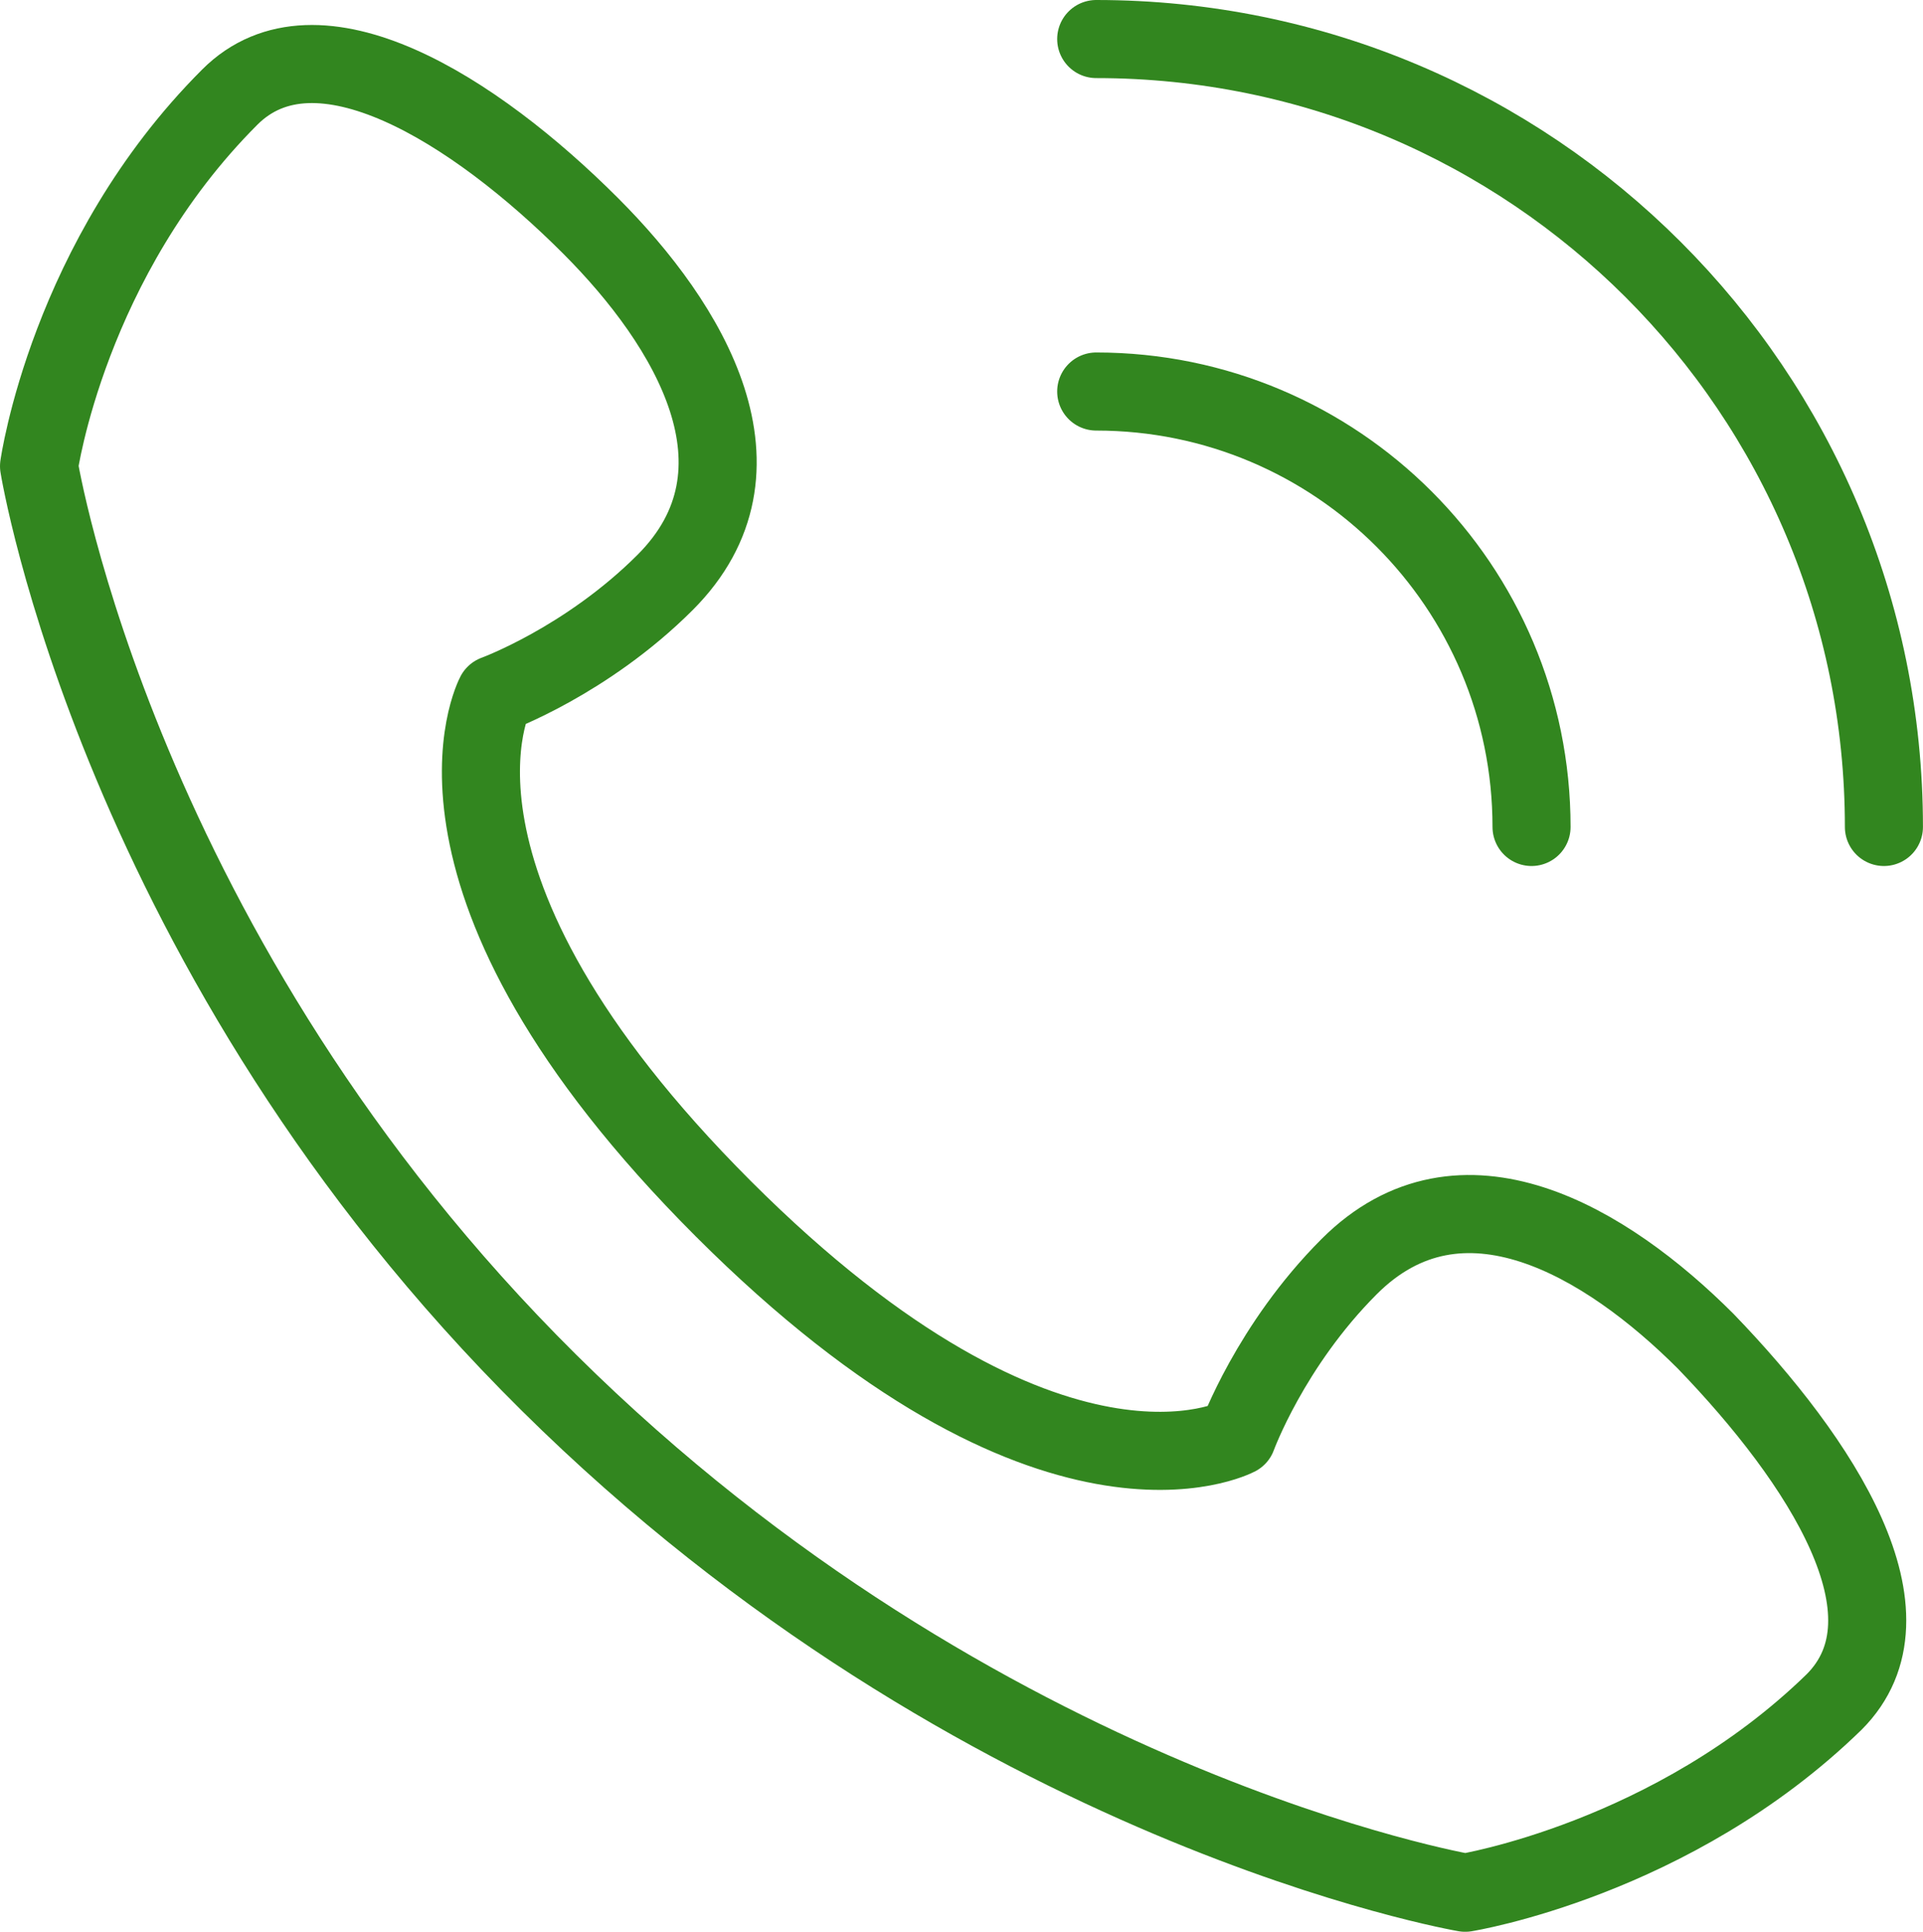
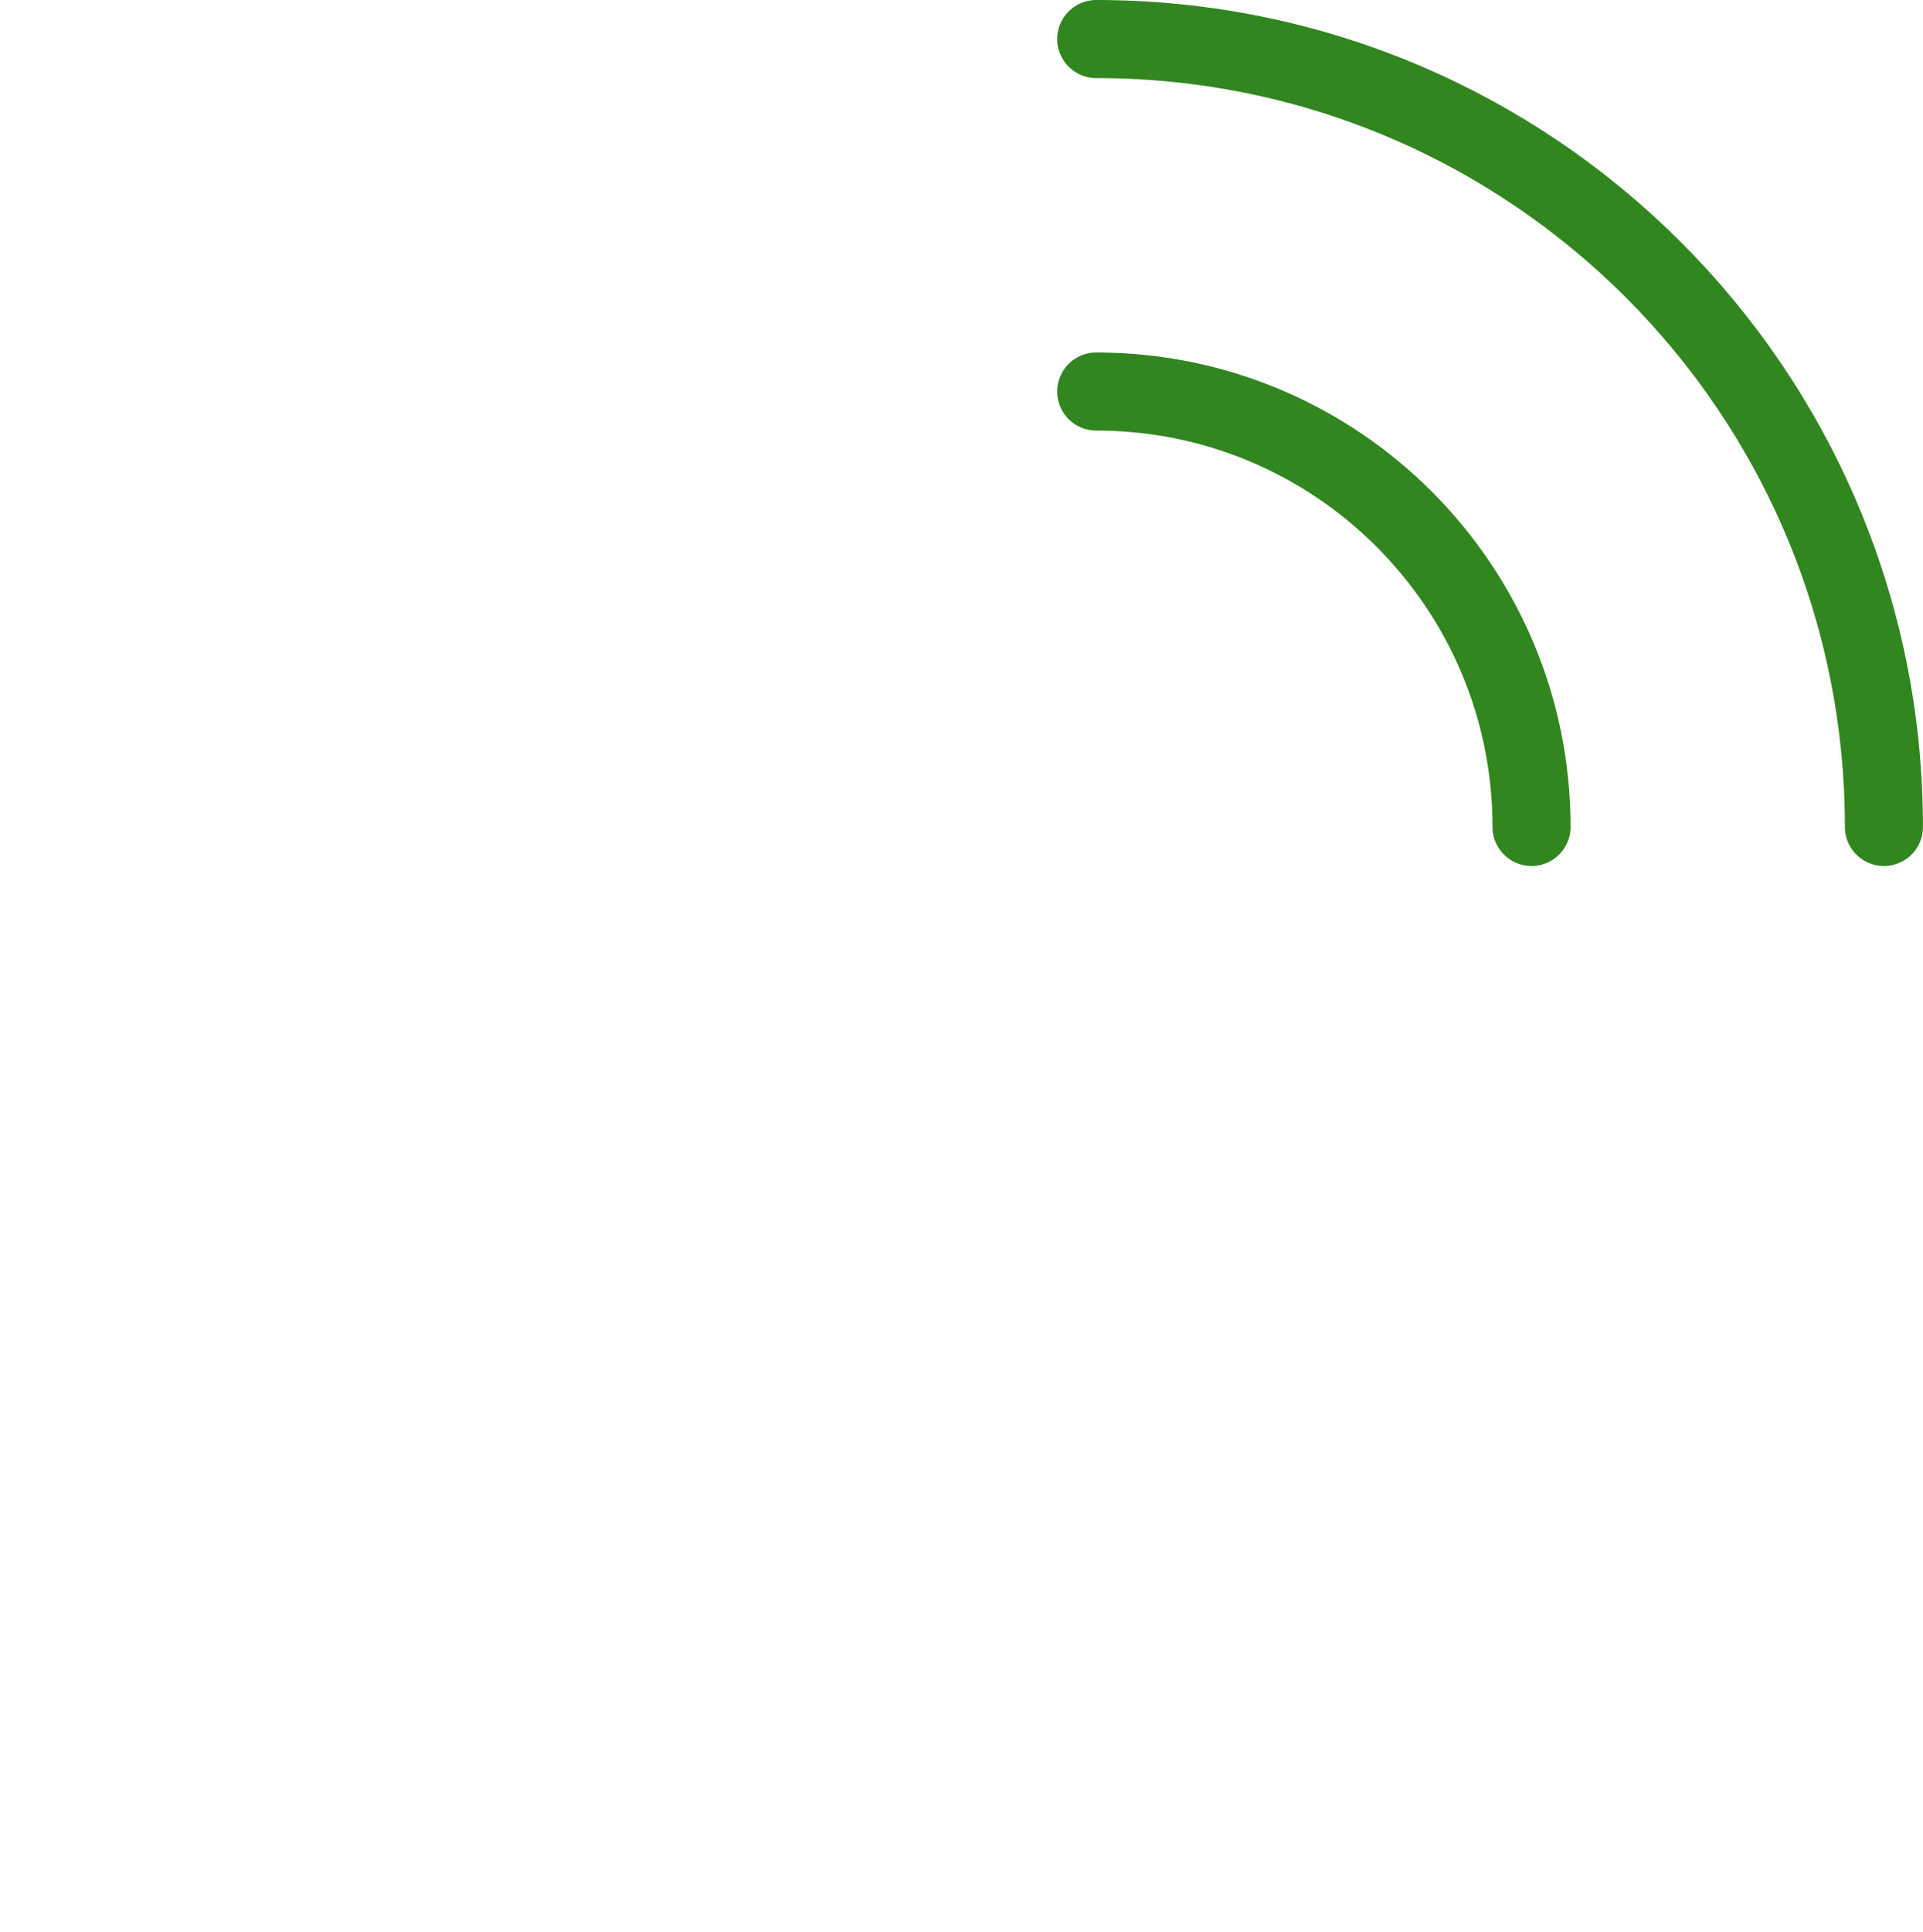
<svg xmlns="http://www.w3.org/2000/svg" viewBox="0 0 394.12 395.82">
  <g fill="none" stroke="#32861f" stroke-linecap="round" stroke-linejoin="round" stroke-width="16">
-     <path d="m349.58 274.81c-20.39-20.39-50.13-38.24-73.07-15.29-16.14 16.14-22.94 34.84-22.94 34.84s-38.24 20.39-105.36-46.73c-67.13-67.13-46.73-105.36-46.73-105.36s18.69-6.8 34.84-22.94c22.94-22.94 5.1-52.68-15.29-73.07-23.81-23.82-56.1-44.21-73.94-26.36-33.14 33.13-39.09 75.62-39.09 75.62s16.14 100.26 104.51 187.78 187.78 104.51 187.78 104.51 42.48-6.8 75.62-39.09c17.84-17.84-2.55-49.28-26.34-73.92z" />
    <path d="m224.67 80.22c49.28 0 89.22 39.94 89.22 89.22" />
    <path d="m224.67 8c89.22 0 161.44 72.22 161.44 161.44" />
  </g>
</svg>